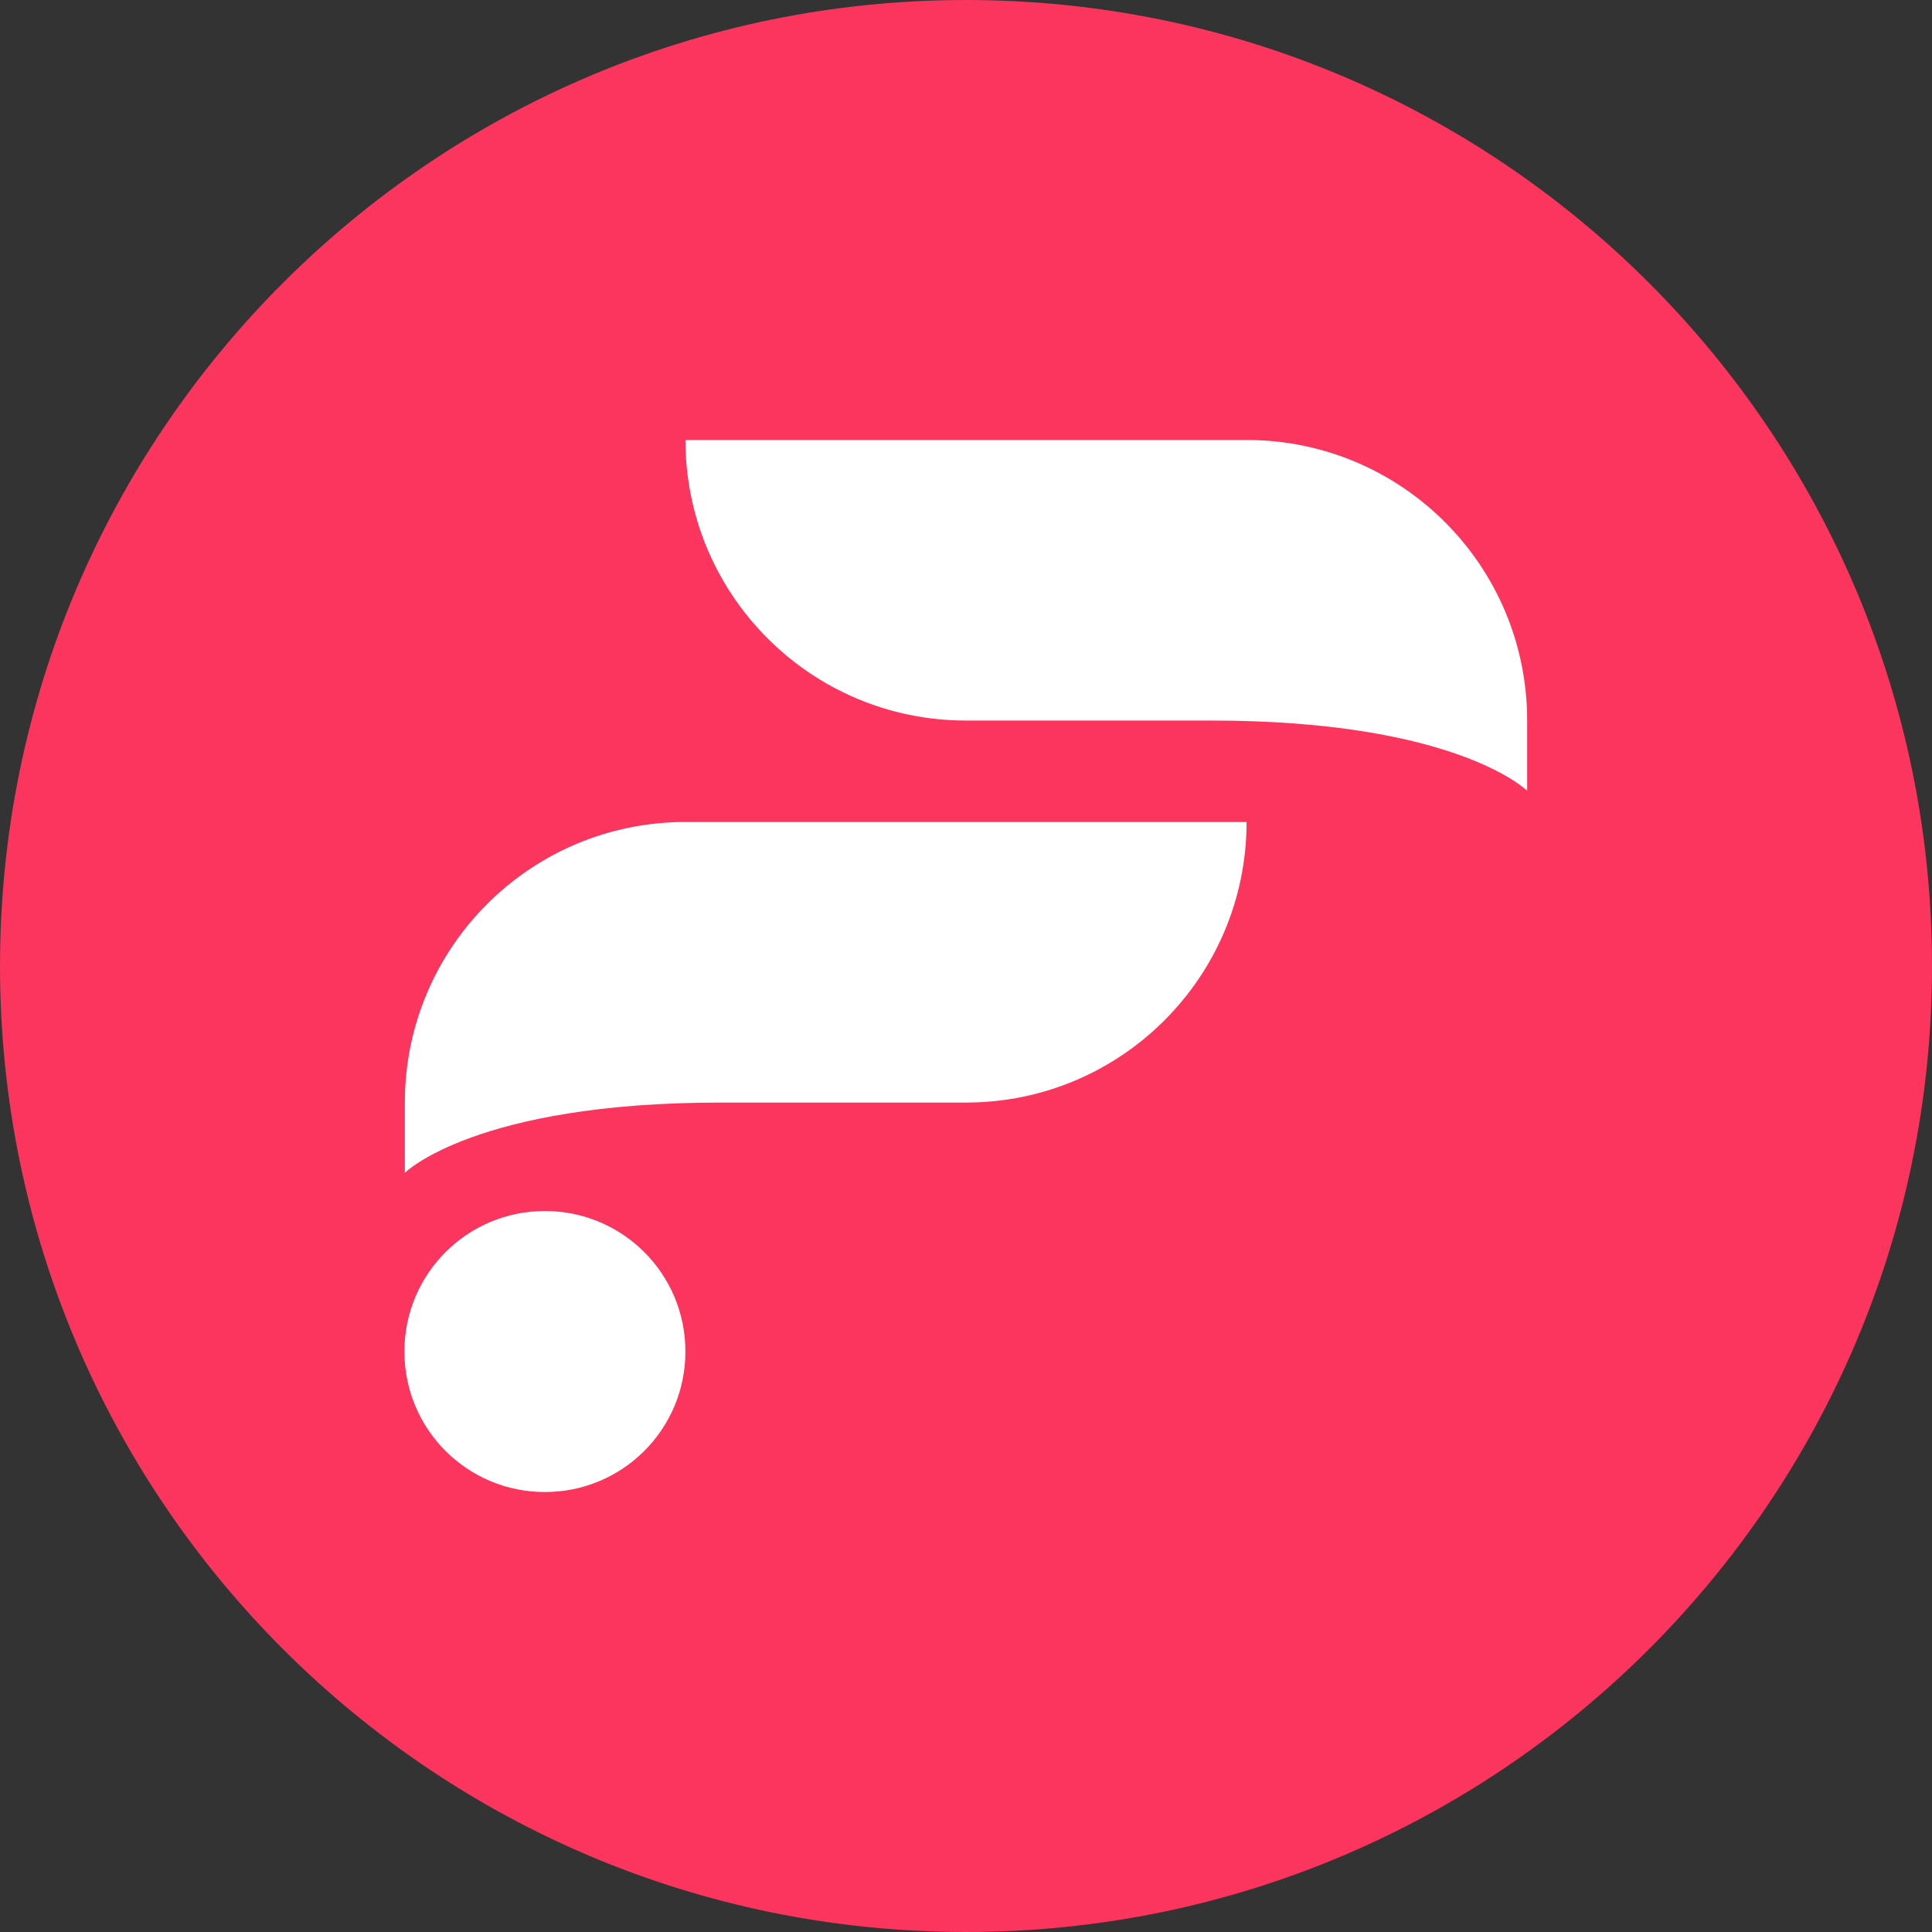
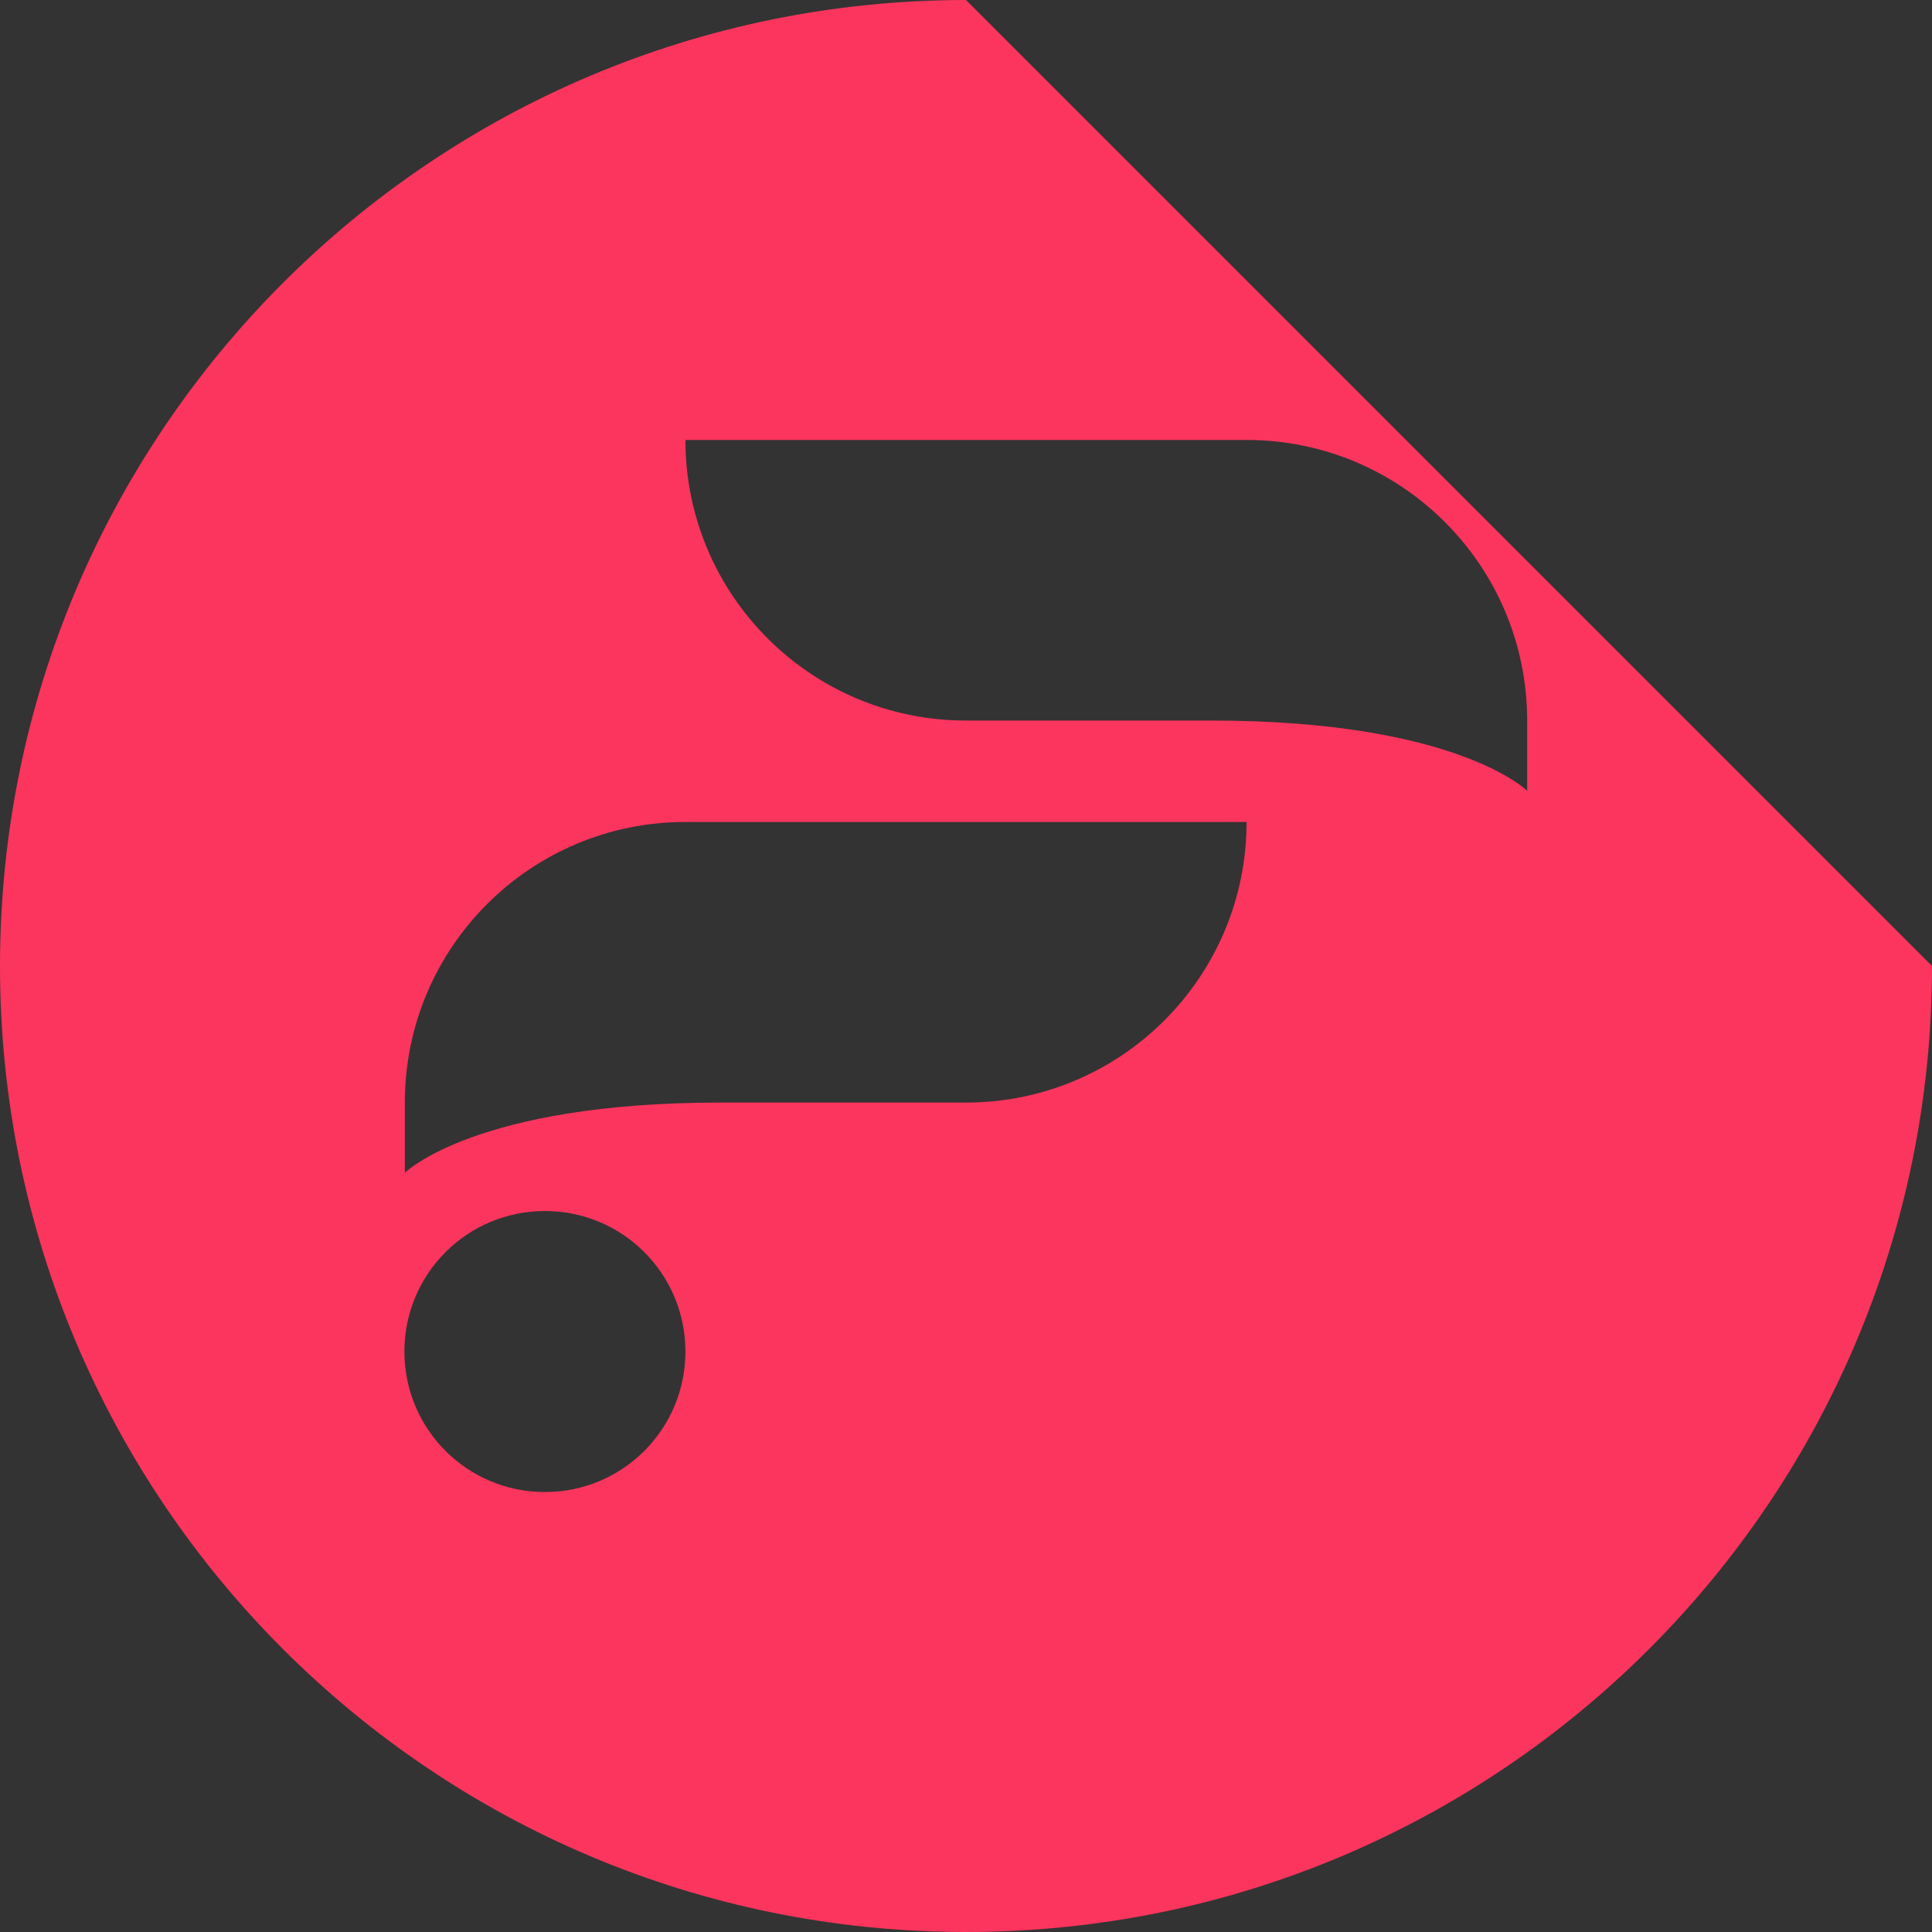
<svg xmlns="http://www.w3.org/2000/svg" version="1.1" id="圖層_1" x="0px" y="0px" viewBox="0 0 440 440" style="enable-background:new 0 0 440 440;" xml:space="preserve">
  <rect x="0" y="0" width="440" height="440" fill="#333333" stroke="none" />
  <style type="text/css">
	.st0{fill:#FFFFFF;stroke:#000000;stroke-miterlimit:10;}
	.st1{fill:#FB355E;}
</style>
-   <circle class="st0" cx="219.5" cy="220.5" r="177.5" />
-   <path class="st1" d="M220,0C98.5,0,0,98.5,0,220s98.5,220,220,220s220-98.5,220-220S341.5,0,220,0z M124.1,339.8  c-17.7,0-32-14.3-32-32s14.3-32,32-32s32,14.3,32,32l0,0C156.1,325.5,141.8,339.8,124.1,339.8z M220,251.1h-55.9  c-55.9,0-71.9,16-71.9,16v-16c0-35.3,28.6-63.9,63.9-63.9l0,0h127.8C283.9,222.5,255.3,251.1,220,251.1L220,251.1L220,251.1z   M347.8,180.1c0,0-16-16-71.9-16H220c-35.3,0-63.9-28.6-63.9-63.9l0,0h127.8c35.3,0,63.9,28.6,63.9,63.9l0,0L347.8,180.1z" />
+   <path class="st1" d="M220,0C98.5,0,0,98.5,0,220s98.5,220,220,220s220-98.5,220-220z M124.1,339.8  c-17.7,0-32-14.3-32-32s14.3-32,32-32s32,14.3,32,32l0,0C156.1,325.5,141.8,339.8,124.1,339.8z M220,251.1h-55.9  c-55.9,0-71.9,16-71.9,16v-16c0-35.3,28.6-63.9,63.9-63.9l0,0h127.8C283.9,222.5,255.3,251.1,220,251.1L220,251.1L220,251.1z   M347.8,180.1c0,0-16-16-71.9-16H220c-35.3,0-63.9-28.6-63.9-63.9l0,0h127.8c35.3,0,63.9,28.6,63.9,63.9l0,0L347.8,180.1z" />
</svg>